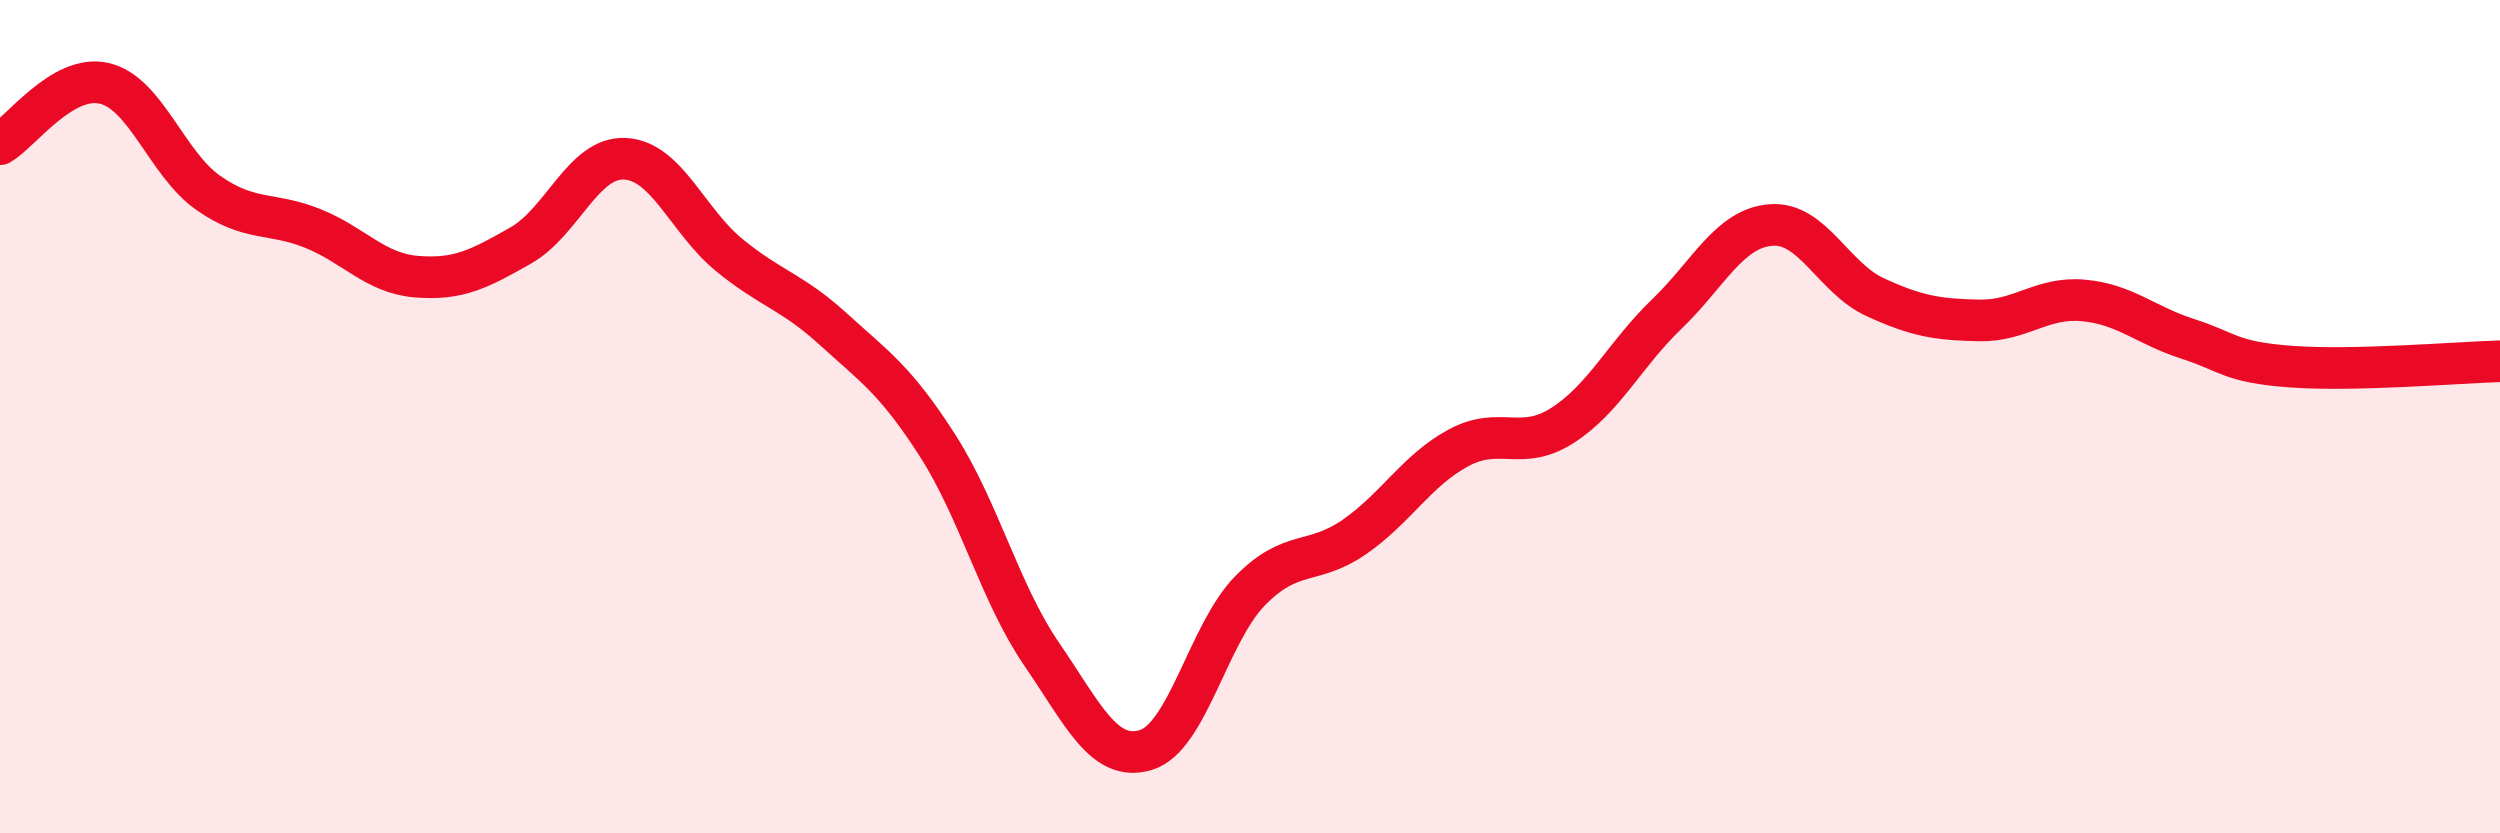
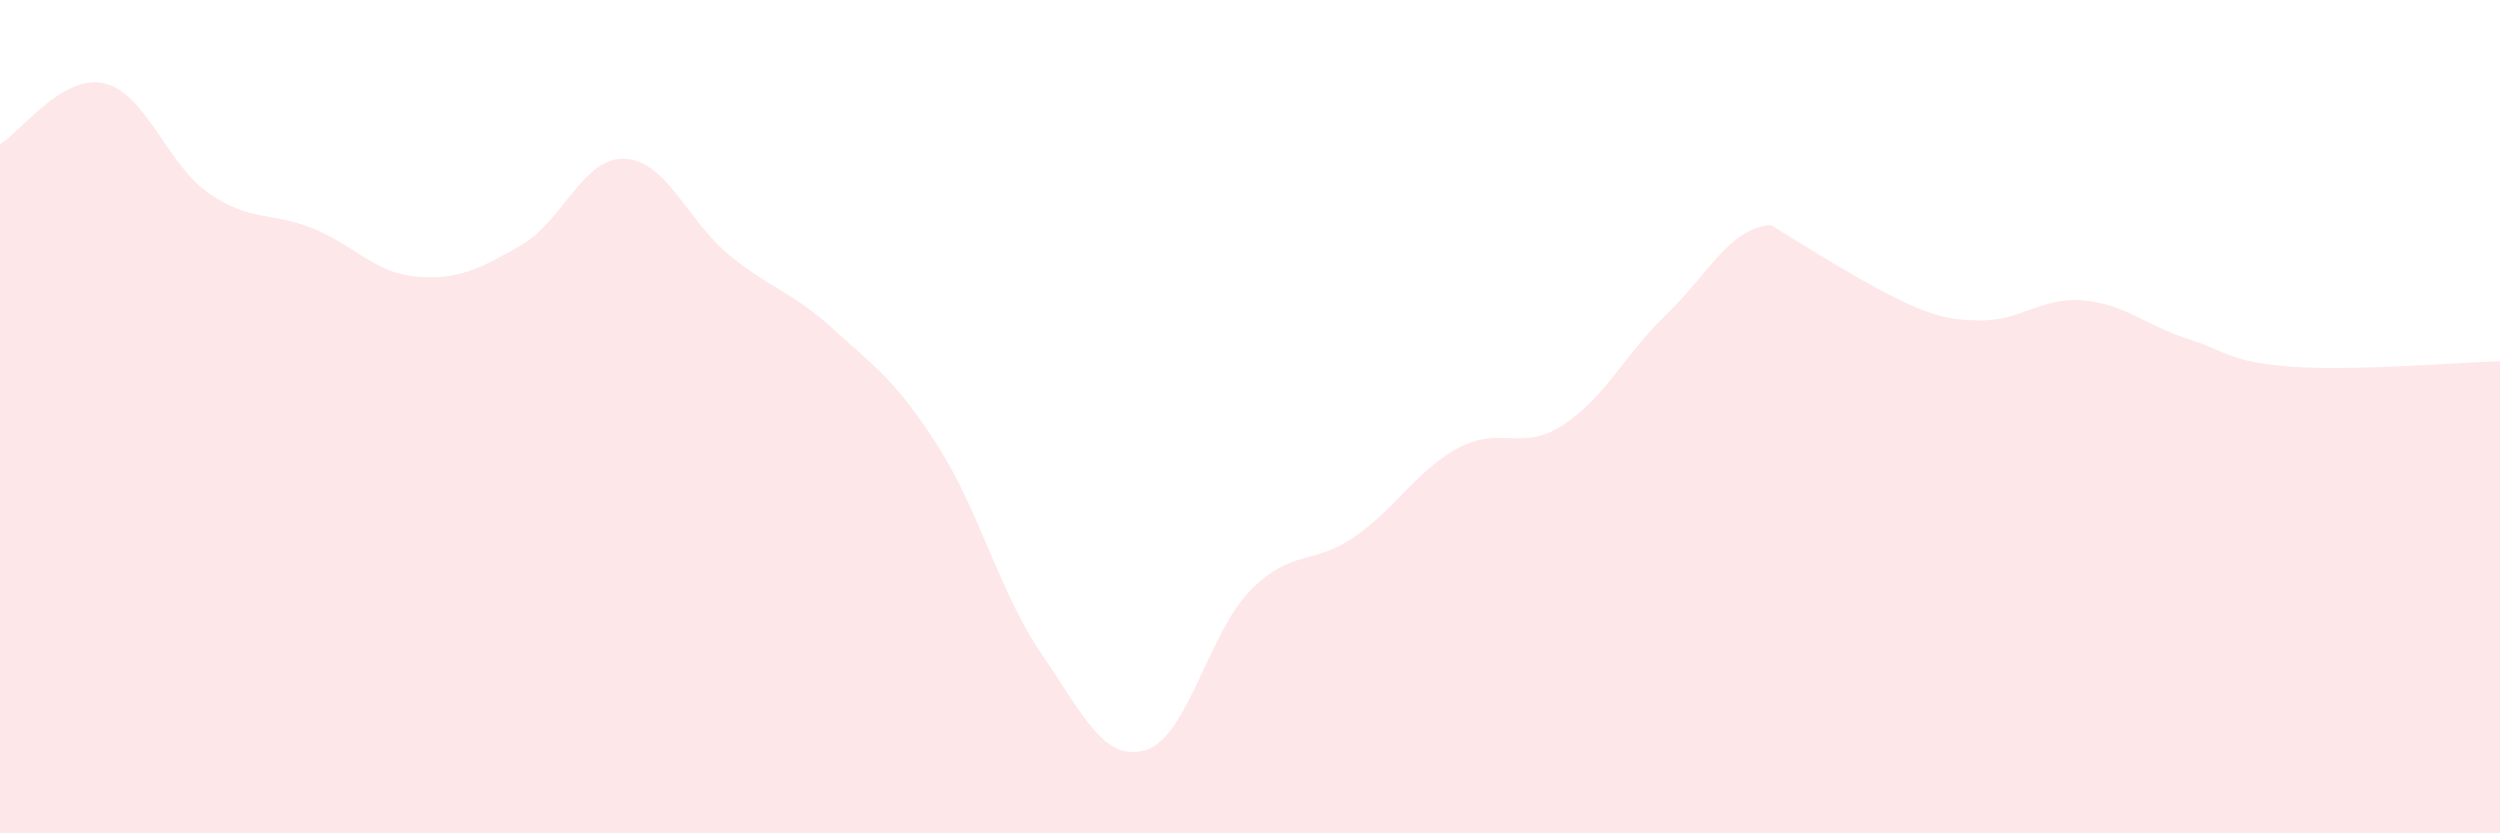
<svg xmlns="http://www.w3.org/2000/svg" width="60" height="20" viewBox="0 0 60 20">
-   <path d="M 0,3.46 C 0.5,3.17 1.5,1.77 2.5,2 C 3.5,2.23 4,3.93 5,4.63 C 6,5.33 6.5,5.08 7.5,5.48 C 8.5,5.88 9,6.56 10,6.64 C 11,6.72 11.5,6.46 12.5,5.89 C 13.5,5.32 14,3.76 15,3.81 C 16,3.86 16.5,5.3 17.5,6.12 C 18.5,6.94 19,6.99 20,7.9 C 21,8.81 21.5,9.13 22.5,10.69 C 23.5,12.25 24,14.24 25,15.7 C 26,17.16 26.5,18.3 27.5,18 C 28.5,17.7 29,15.2 30,14.18 C 31,13.16 31.5,13.58 32.5,12.89 C 33.5,12.2 34,11.29 35,10.75 C 36,10.21 36.5,10.85 37.5,10.21 C 38.5,9.57 39,8.5 40,7.54 C 41,6.58 41.5,5.48 42.5,5.4 C 43.5,5.32 44,6.67 45,7.13 C 46,7.59 46.5,7.67 47.5,7.69 C 48.5,7.71 49,7.12 50,7.21 C 51,7.3 51.5,7.81 52.5,8.13 C 53.5,8.45 53.5,8.69 55,8.8 C 56.5,8.91 59,8.7 60,8.67L60 20L0 20Z" fill="#EB0A25" opacity="0.1" stroke-linecap="round" stroke-linejoin="round" />
-   <path d="M 0,3.46 C 0.5,3.17 1.5,1.77 2.5,2 C 3.5,2.23 4,3.93 5,4.63 C 6,5.33 6.5,5.08 7.5,5.48 C 8.5,5.88 9,6.56 10,6.64 C 11,6.72 11.5,6.46 12.5,5.89 C 13.5,5.32 14,3.76 15,3.81 C 16,3.86 16.5,5.3 17.5,6.12 C 18.5,6.94 19,6.99 20,7.9 C 21,8.81 21.5,9.13 22.5,10.69 C 23.5,12.25 24,14.24 25,15.7 C 26,17.16 26.5,18.3 27.5,18 C 28.5,17.7 29,15.2 30,14.18 C 31,13.16 31.5,13.58 32.5,12.89 C 33.5,12.2 34,11.29 35,10.75 C 36,10.21 36.5,10.85 37.5,10.21 C 38.5,9.57 39,8.5 40,7.54 C 41,6.58 41.5,5.48 42.5,5.4 C 43.5,5.32 44,6.67 45,7.13 C 46,7.59 46.5,7.67 47.5,7.69 C 48.5,7.71 49,7.12 50,7.21 C 51,7.3 51.5,7.81 52.5,8.13 C 53.5,8.45 53.5,8.69 55,8.8 C 56.5,8.91 59,8.7 60,8.67" stroke="#EB0A25" stroke-width="1" fill="none" stroke-linecap="round" stroke-linejoin="round" />
+   <path d="M 0,3.46 C 0.5,3.17 1.5,1.77 2.5,2 C 3.5,2.23 4,3.93 5,4.63 C 6,5.33 6.5,5.08 7.5,5.48 C 8.5,5.88 9,6.56 10,6.64 C 11,6.72 11.5,6.46 12.5,5.89 C 13.5,5.32 14,3.76 15,3.81 C 16,3.86 16.5,5.3 17.5,6.12 C 18.5,6.94 19,6.99 20,7.9 C 21,8.81 21.5,9.13 22.5,10.69 C 23.5,12.25 24,14.24 25,15.7 C 26,17.16 26.5,18.3 27.5,18 C 28.5,17.7 29,15.2 30,14.18 C 31,13.16 31.5,13.58 32.5,12.89 C 33.5,12.2 34,11.29 35,10.75 C 36,10.21 36.5,10.85 37.5,10.21 C 38.5,9.57 39,8.5 40,7.54 C 41,6.58 41.5,5.48 42.5,5.4 C 46,7.59 46.5,7.67 47.5,7.69 C 48.5,7.71 49,7.12 50,7.21 C 51,7.3 51.5,7.81 52.5,8.13 C 53.5,8.45 53.5,8.69 55,8.8 C 56.5,8.91 59,8.7 60,8.67L60 20L0 20Z" fill="#EB0A25" opacity="0.1" stroke-linecap="round" stroke-linejoin="round" />
</svg>